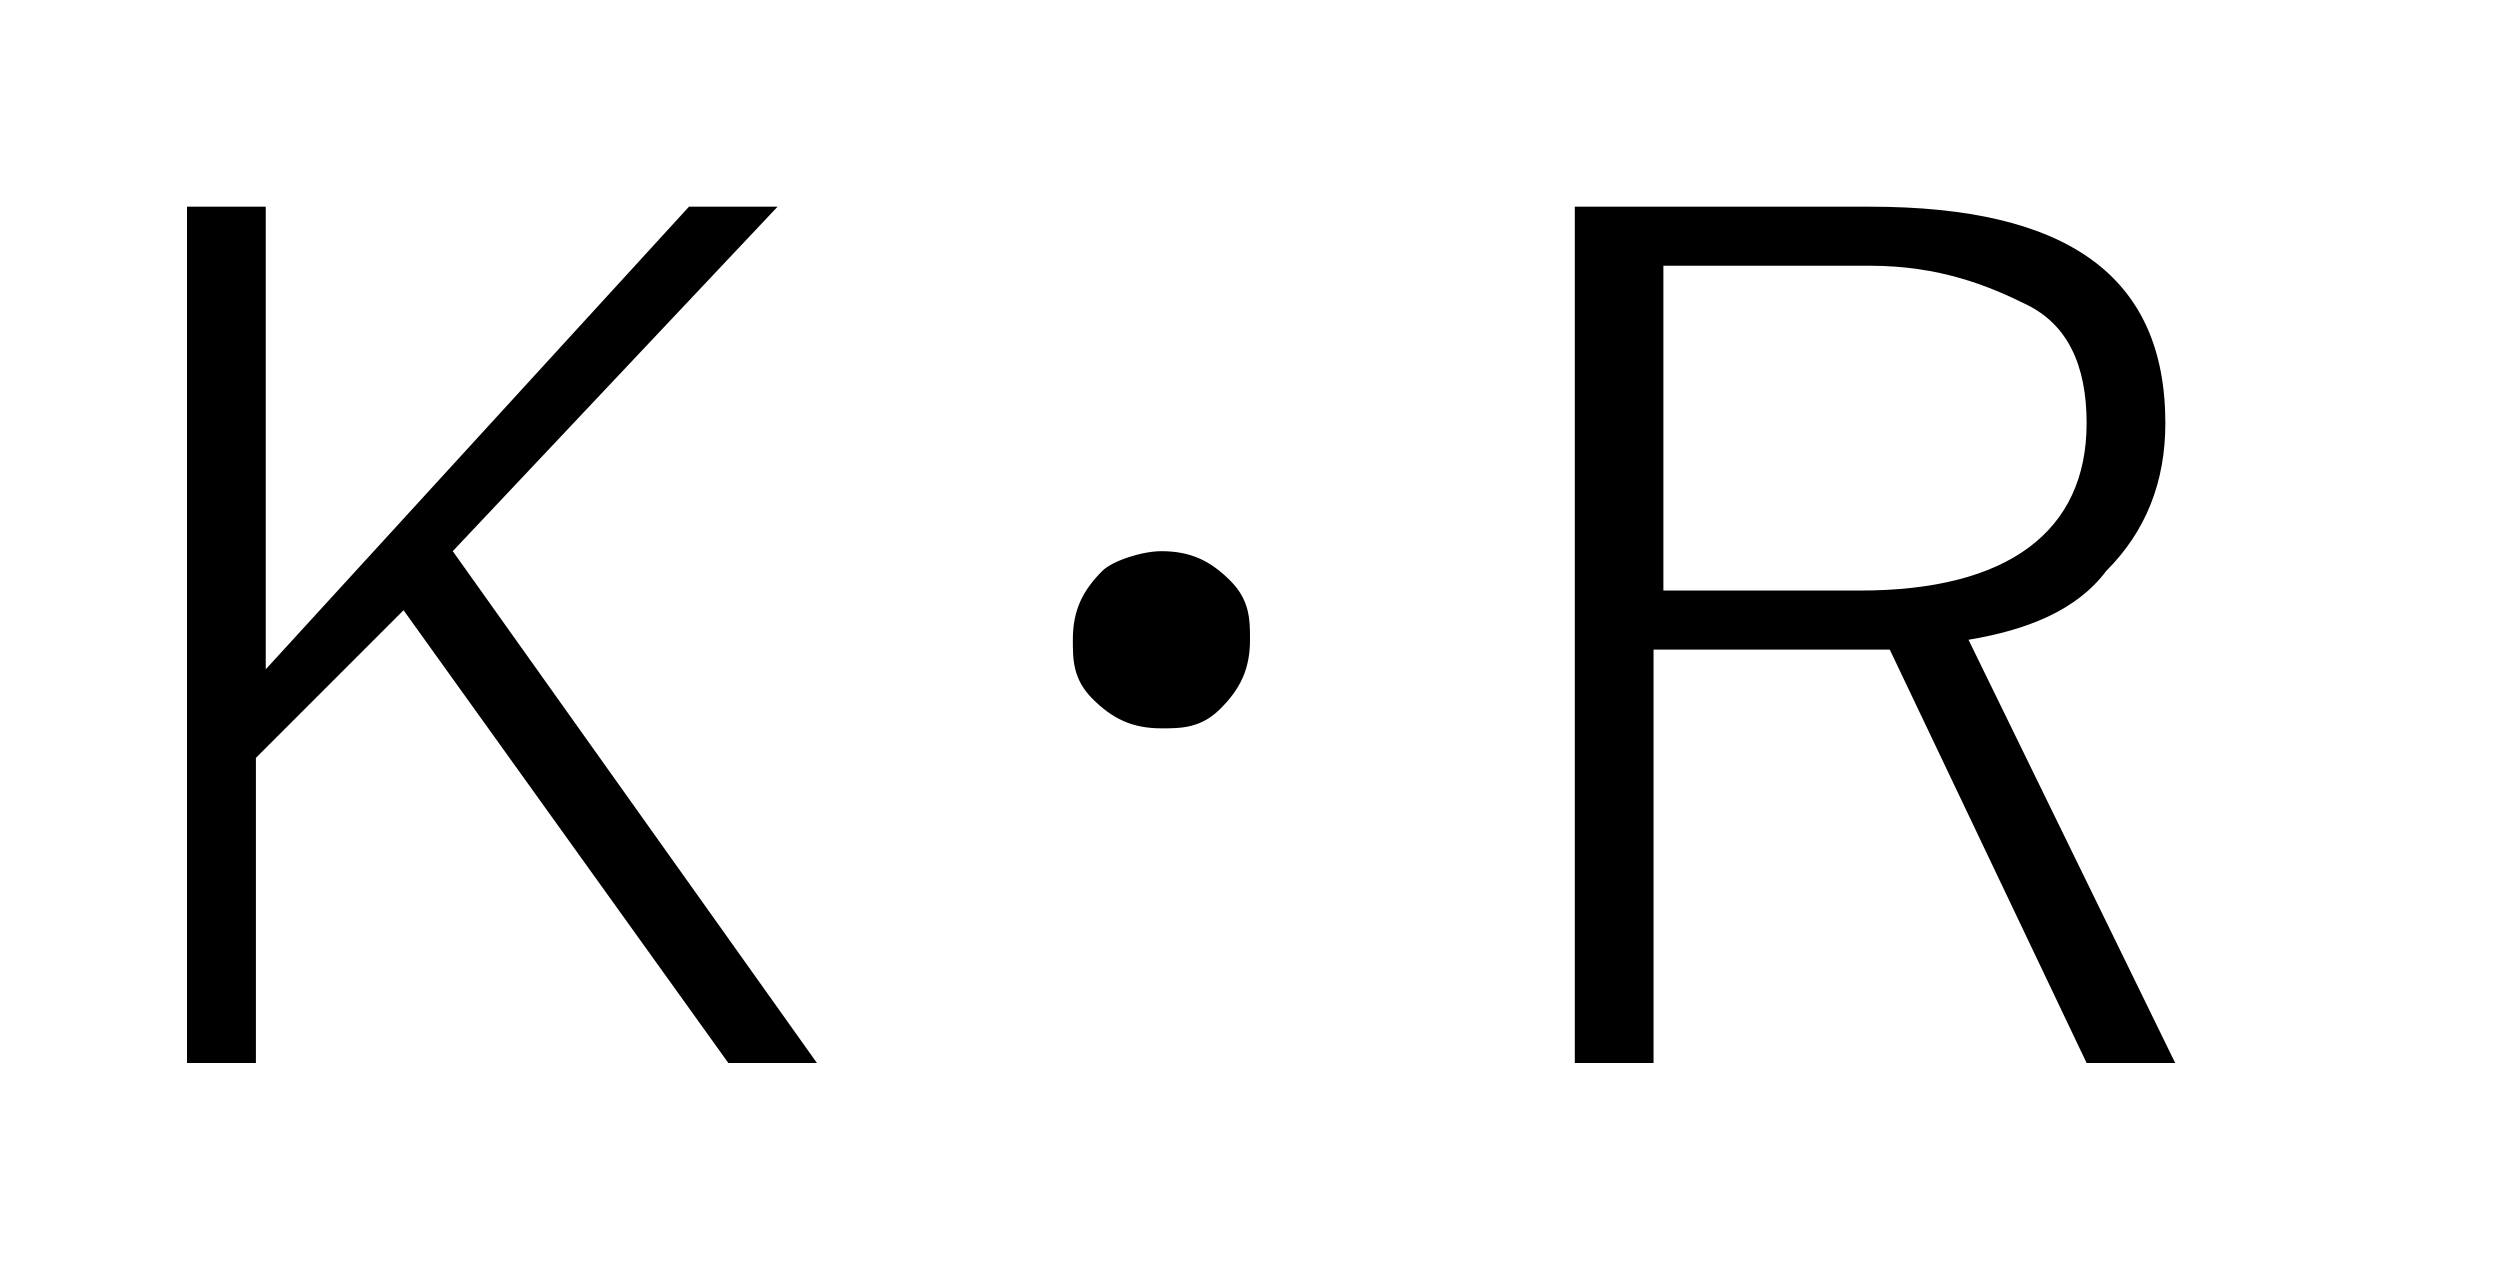
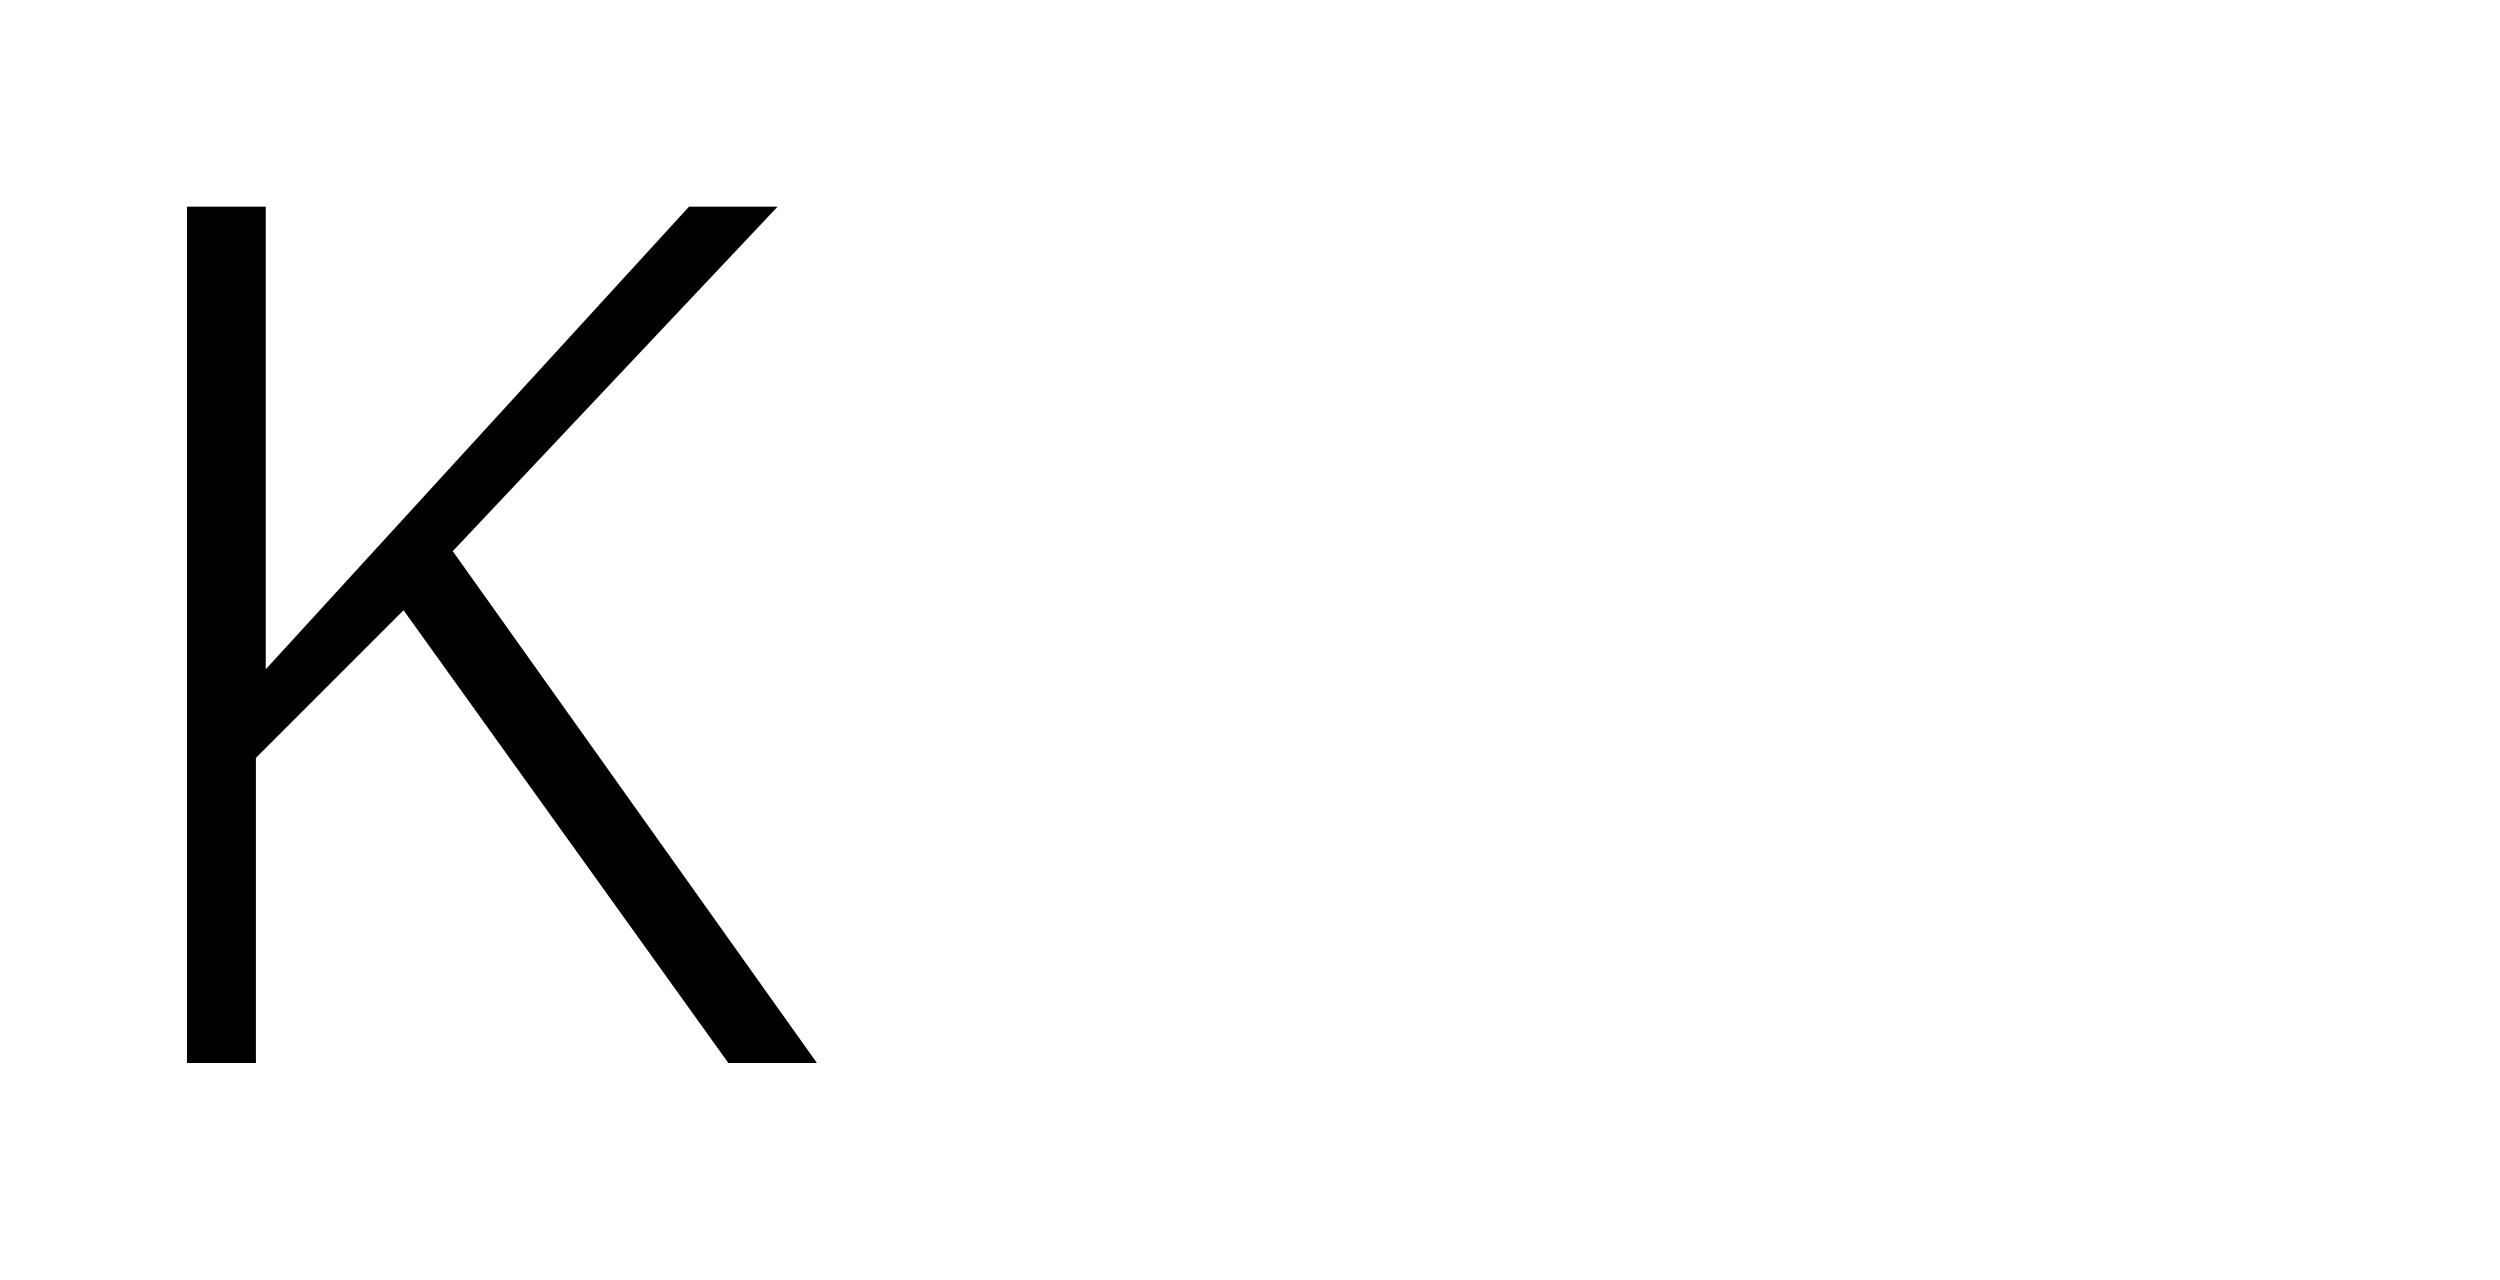
<svg xmlns="http://www.w3.org/2000/svg" version="1.1" id="レイヤー_1" x="0px" y="0px" viewBox="0 0 25.4 13" style="enable-background:new 0 0 25.4 13;" xml:space="preserve">
  <g>
    <path d="M7.9,2.1L4.6,5.6l3.7,5.2H7.4L4.1,6.2L2.6,7.7v3.1H1.9V2.1h0.8v4.7l4.3-4.7H7.9z" />
-     <path d="M11.8,5.6c0.3,0,0.5,0.1,0.7,0.3c0.2,0.2,0.2,0.4,0.2,0.6c0,0.3-0.1,0.5-0.3,0.7c-0.2,0.2-0.4,0.2-0.6,0.2   c-0.3,0-0.5-0.1-0.7-0.3c-0.2-0.2-0.2-0.4-0.2-0.6c0-0.3,0.1-0.5,0.3-0.7C11.3,5.7,11.6,5.6,11.8,5.6z" />
-     <path d="M16.2,2.1H19c2,0,3,0.7,3,2.2c0,0.6-0.2,1.1-0.6,1.5c-0.3,0.4-0.8,0.6-1.4,0.7l2.1,4.3h-0.9l-2-4.2c-0.1,0-0.2,0-0.5,0   h-1.9v4.2h-0.8V2.1z M16.9,2.8V6h2c1.5,0,2.3-0.6,2.3-1.7c0-0.6-0.2-1-0.6-1.2c-0.4-0.2-0.9-0.4-1.6-0.4H16.9z" />
  </g>
</svg>